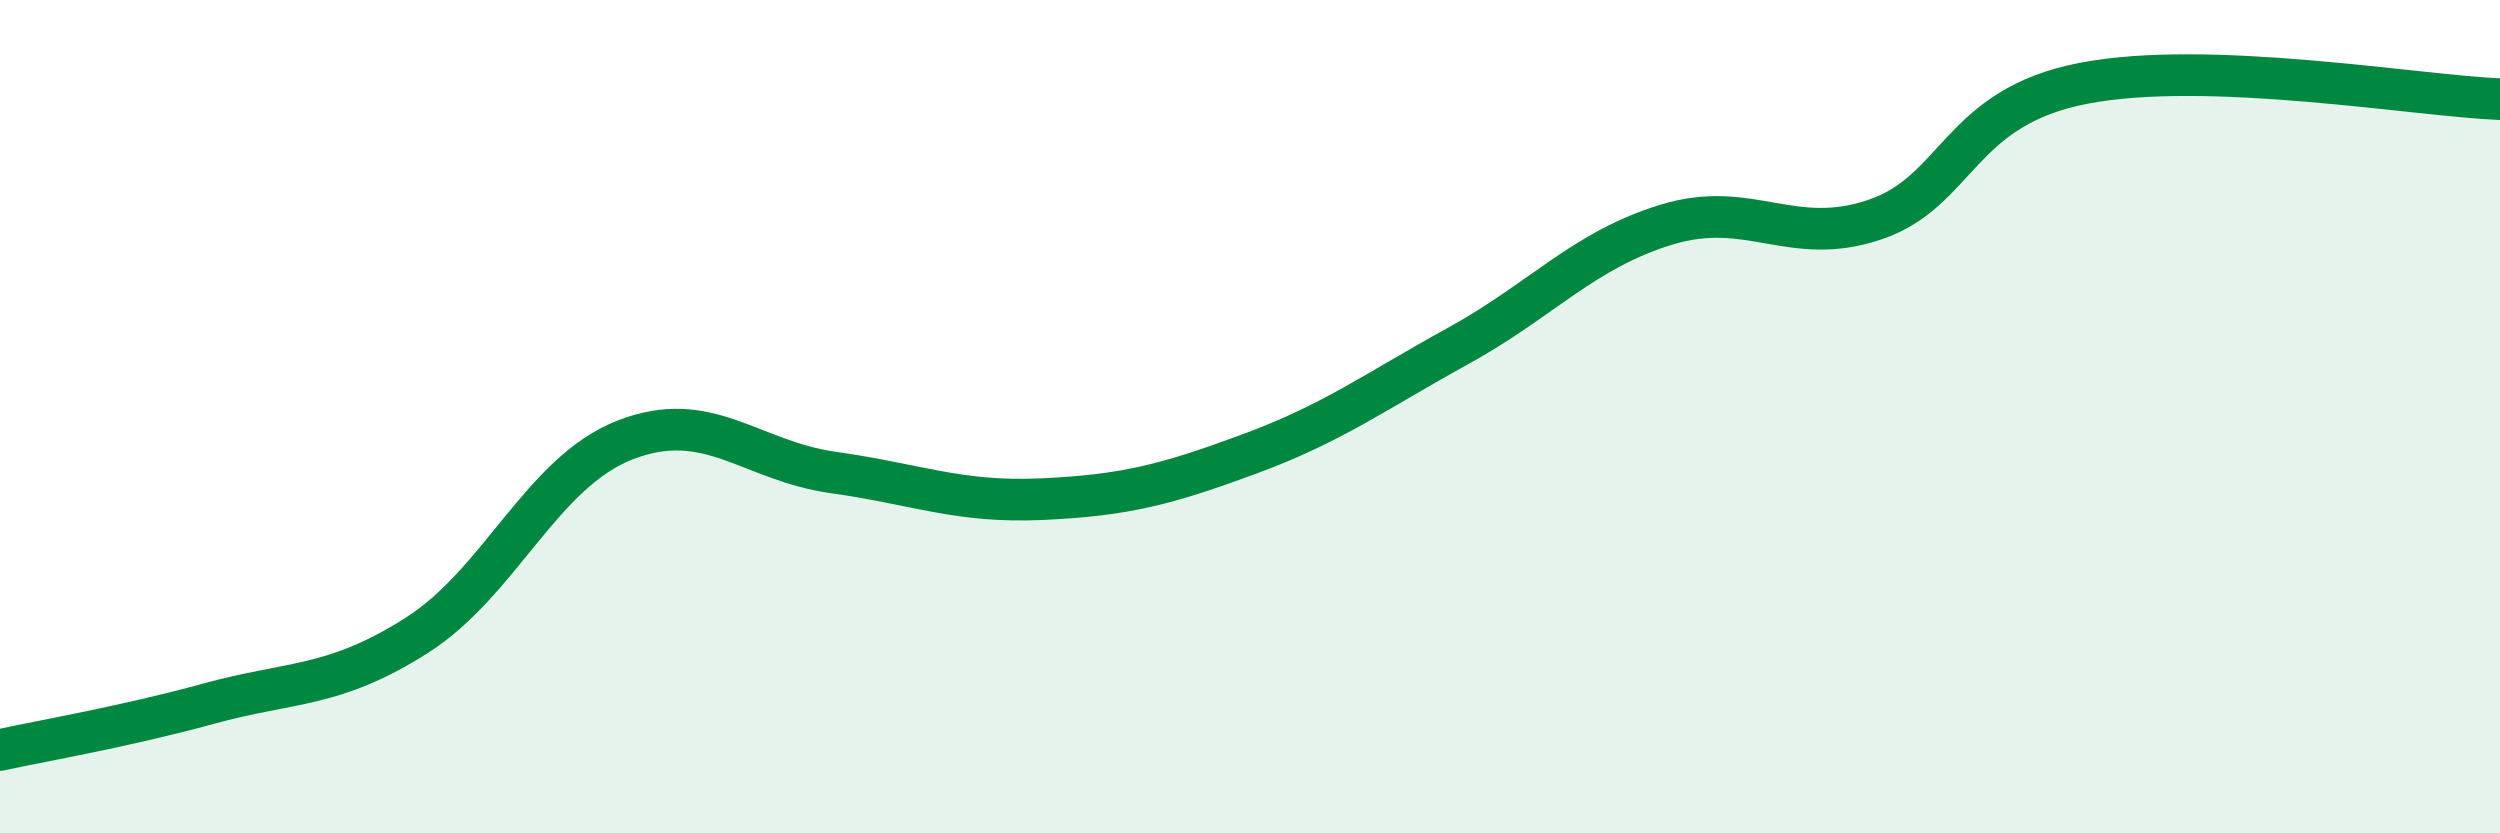
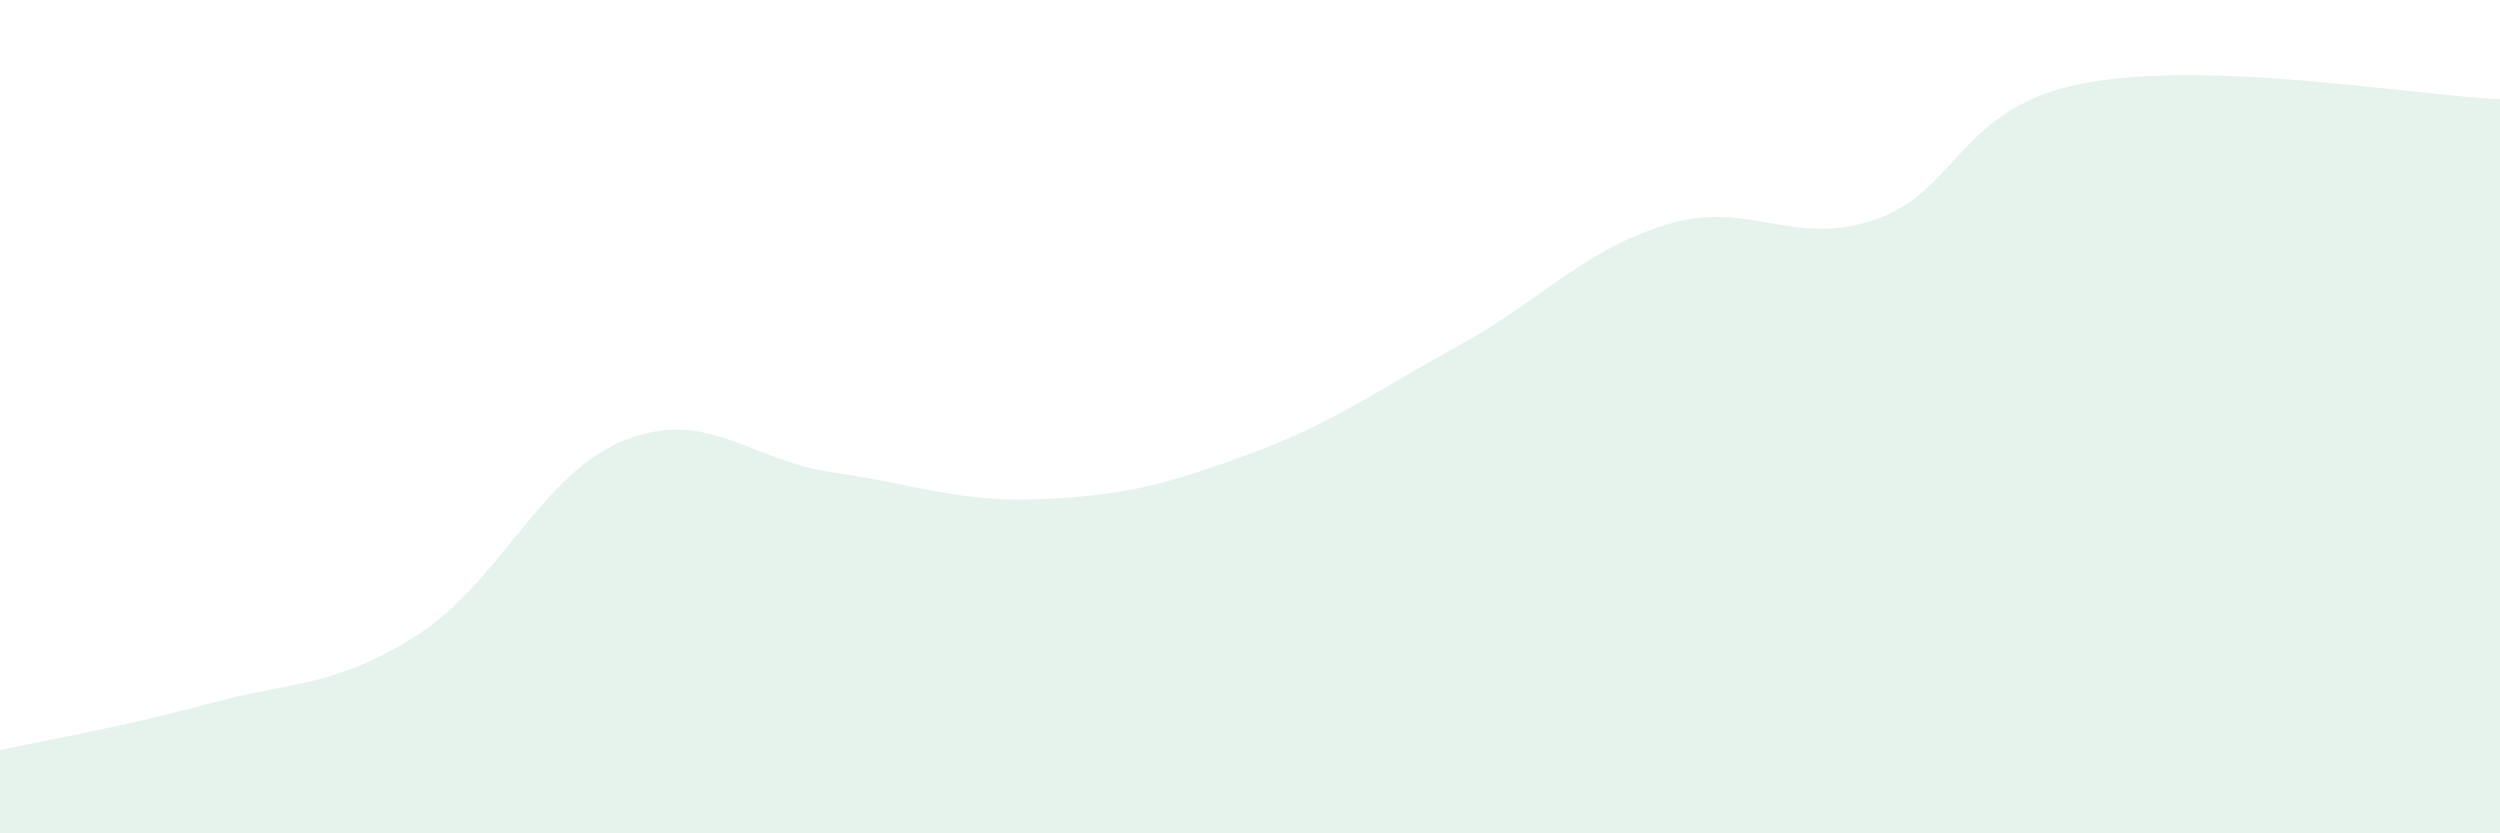
<svg xmlns="http://www.w3.org/2000/svg" width="60" height="20" viewBox="0 0 60 20">
  <path d="M 0,18 C 1,17.78 3,17.44 5,16.89 C 7,16.34 8,16.52 10,15.25 C 12,13.98 13,11.34 15,10.56 C 17,9.78 18,11.06 20,11.34 C 22,11.62 23,12.07 25,11.98 C 27,11.89 28,11.63 30,10.89 C 32,10.15 33,9.4 35,8.3 C 37,7.2 38,6 40,5.39 C 42,4.78 43,5.95 45,5.27 C 47,4.59 47,2.58 50,2 C 53,1.42 58,2.3 60,2.38L60 20L0 20Z" fill="#008740" opacity="0.1" stroke-linecap="round" stroke-linejoin="round" />
-   <path d="M 0,18 C 1,17.78 3,17.44 5,16.89 C 7,16.34 8,16.52 10,15.25 C 12,13.98 13,11.34 15,10.56 C 17,9.78 18,11.06 20,11.34 C 22,11.62 23,12.07 25,11.98 C 27,11.89 28,11.63 30,10.89 C 32,10.15 33,9.4 35,8.3 C 37,7.2 38,6 40,5.39 C 42,4.78 43,5.95 45,5.27 C 47,4.59 47,2.58 50,2 C 53,1.42 58,2.3 60,2.38" stroke="#008740" stroke-width="1" fill="none" stroke-linecap="round" stroke-linejoin="round" />
</svg>